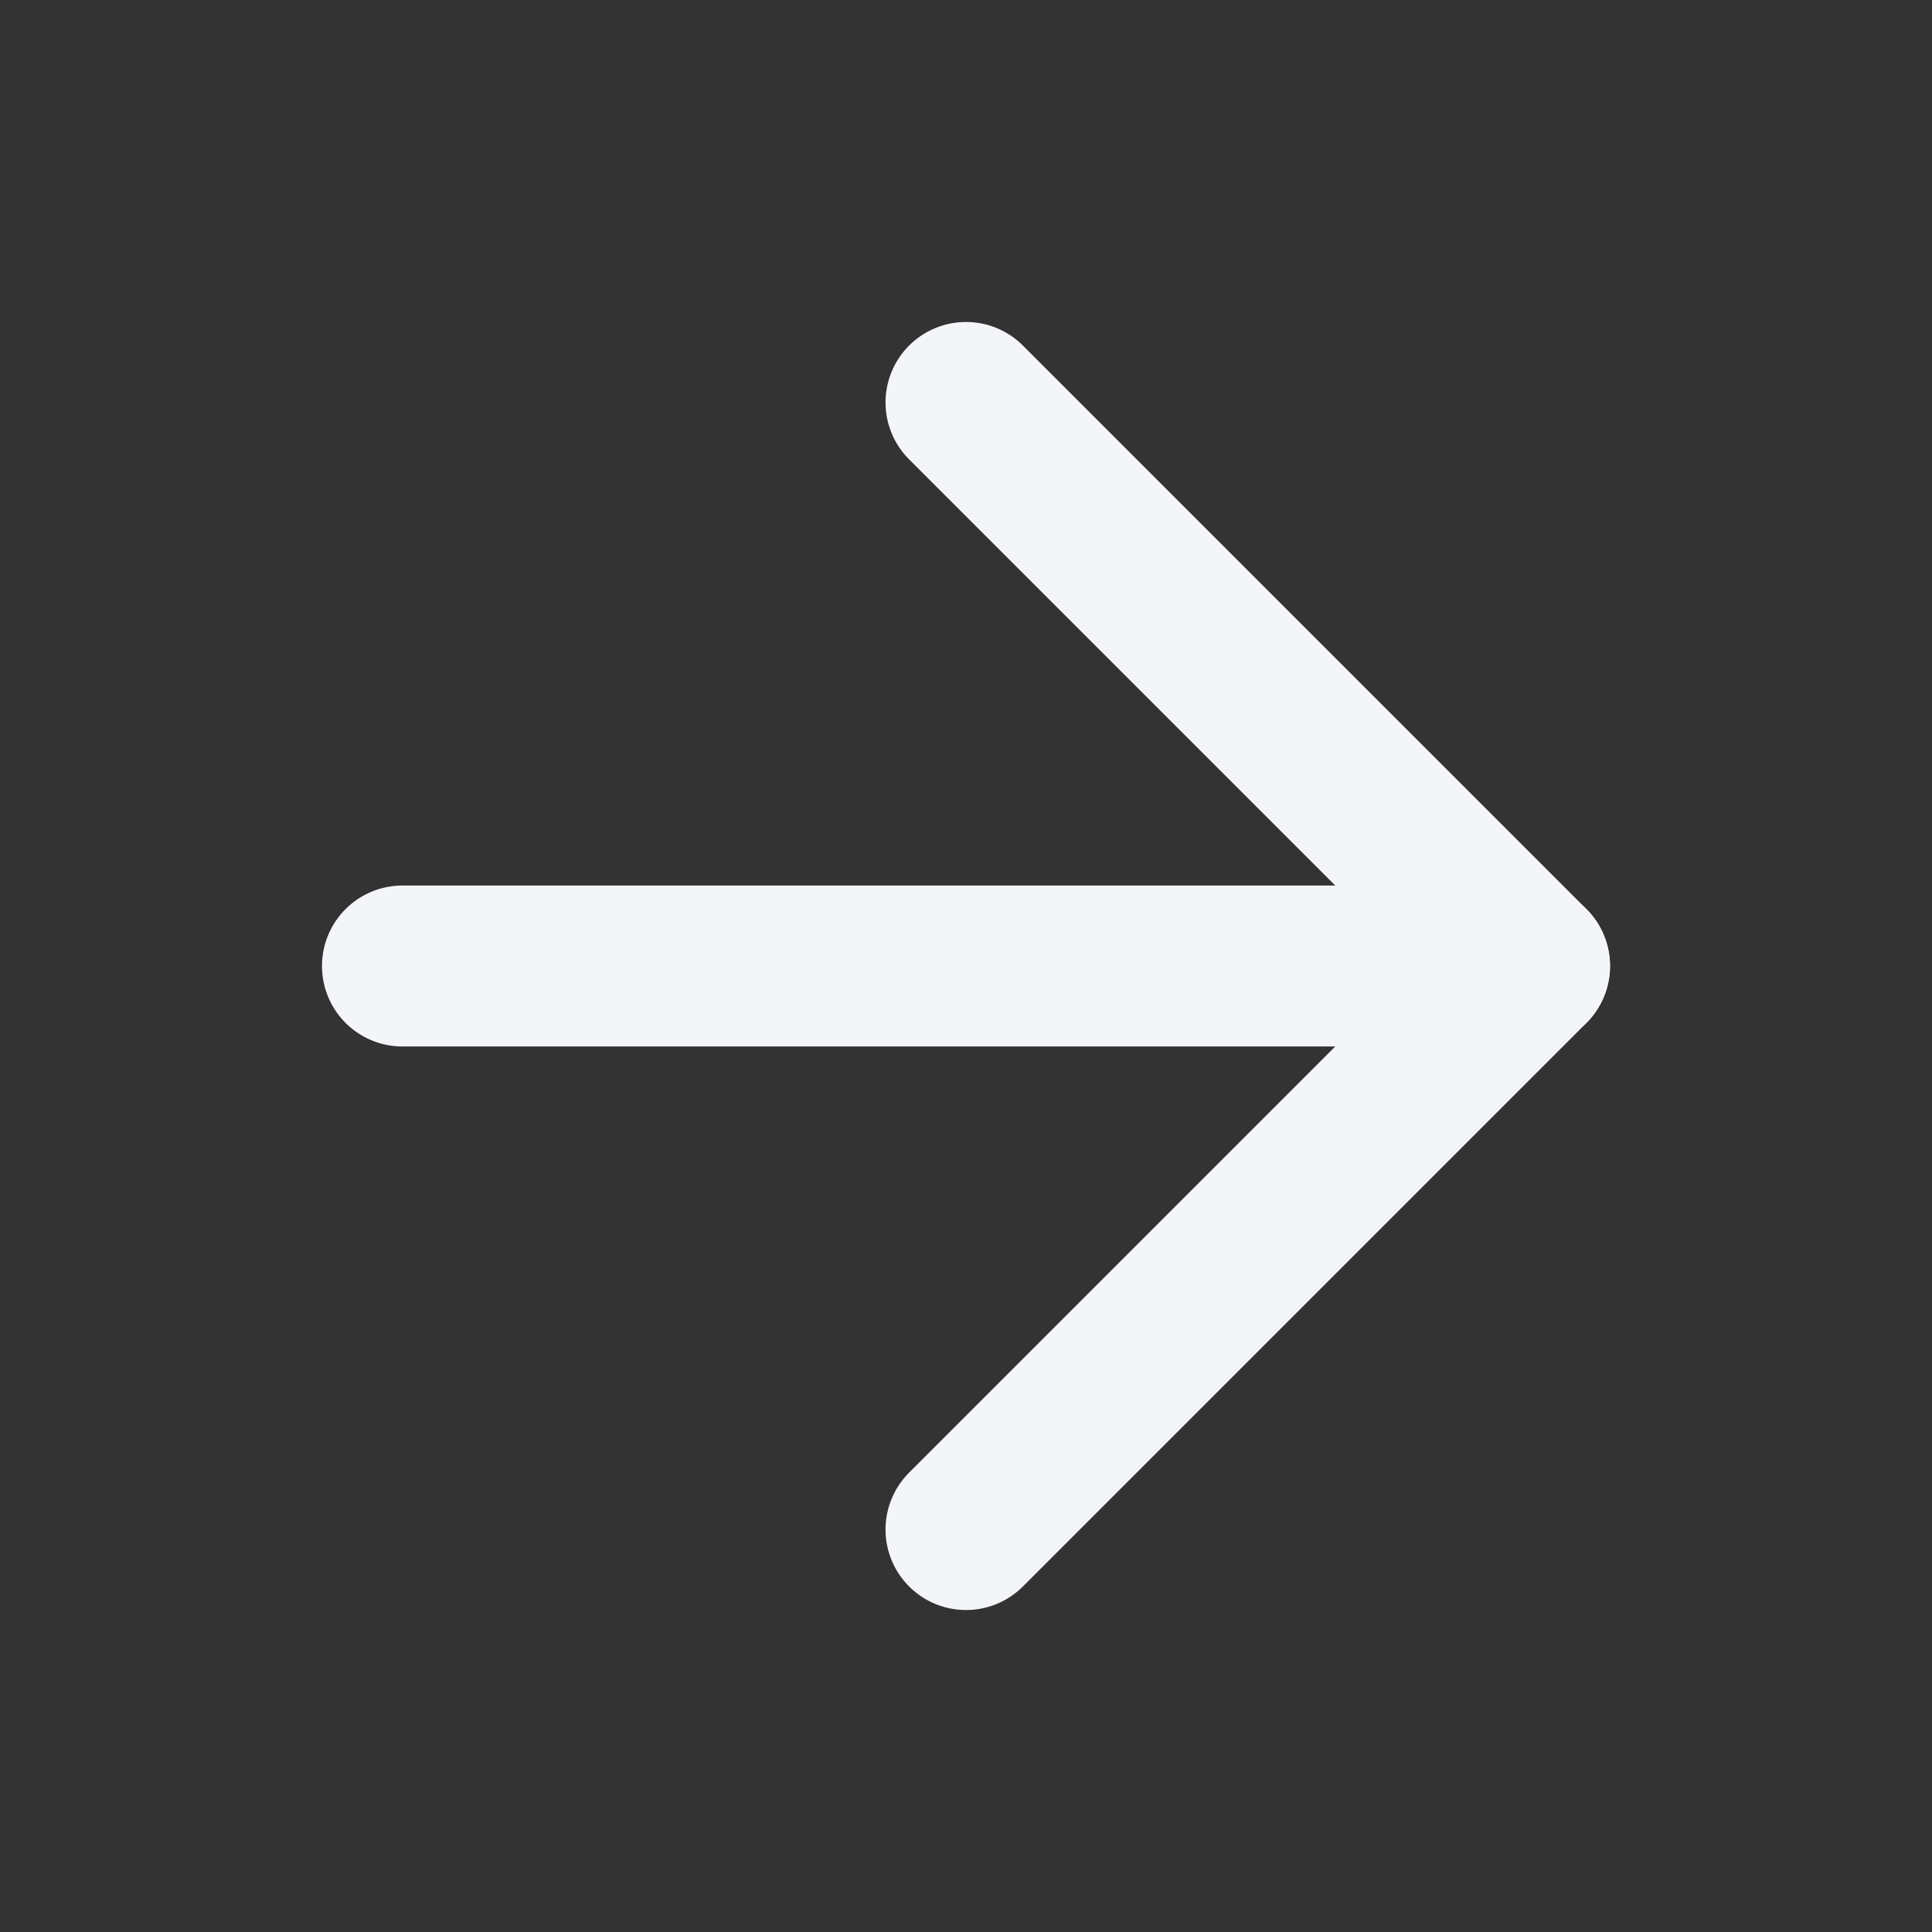
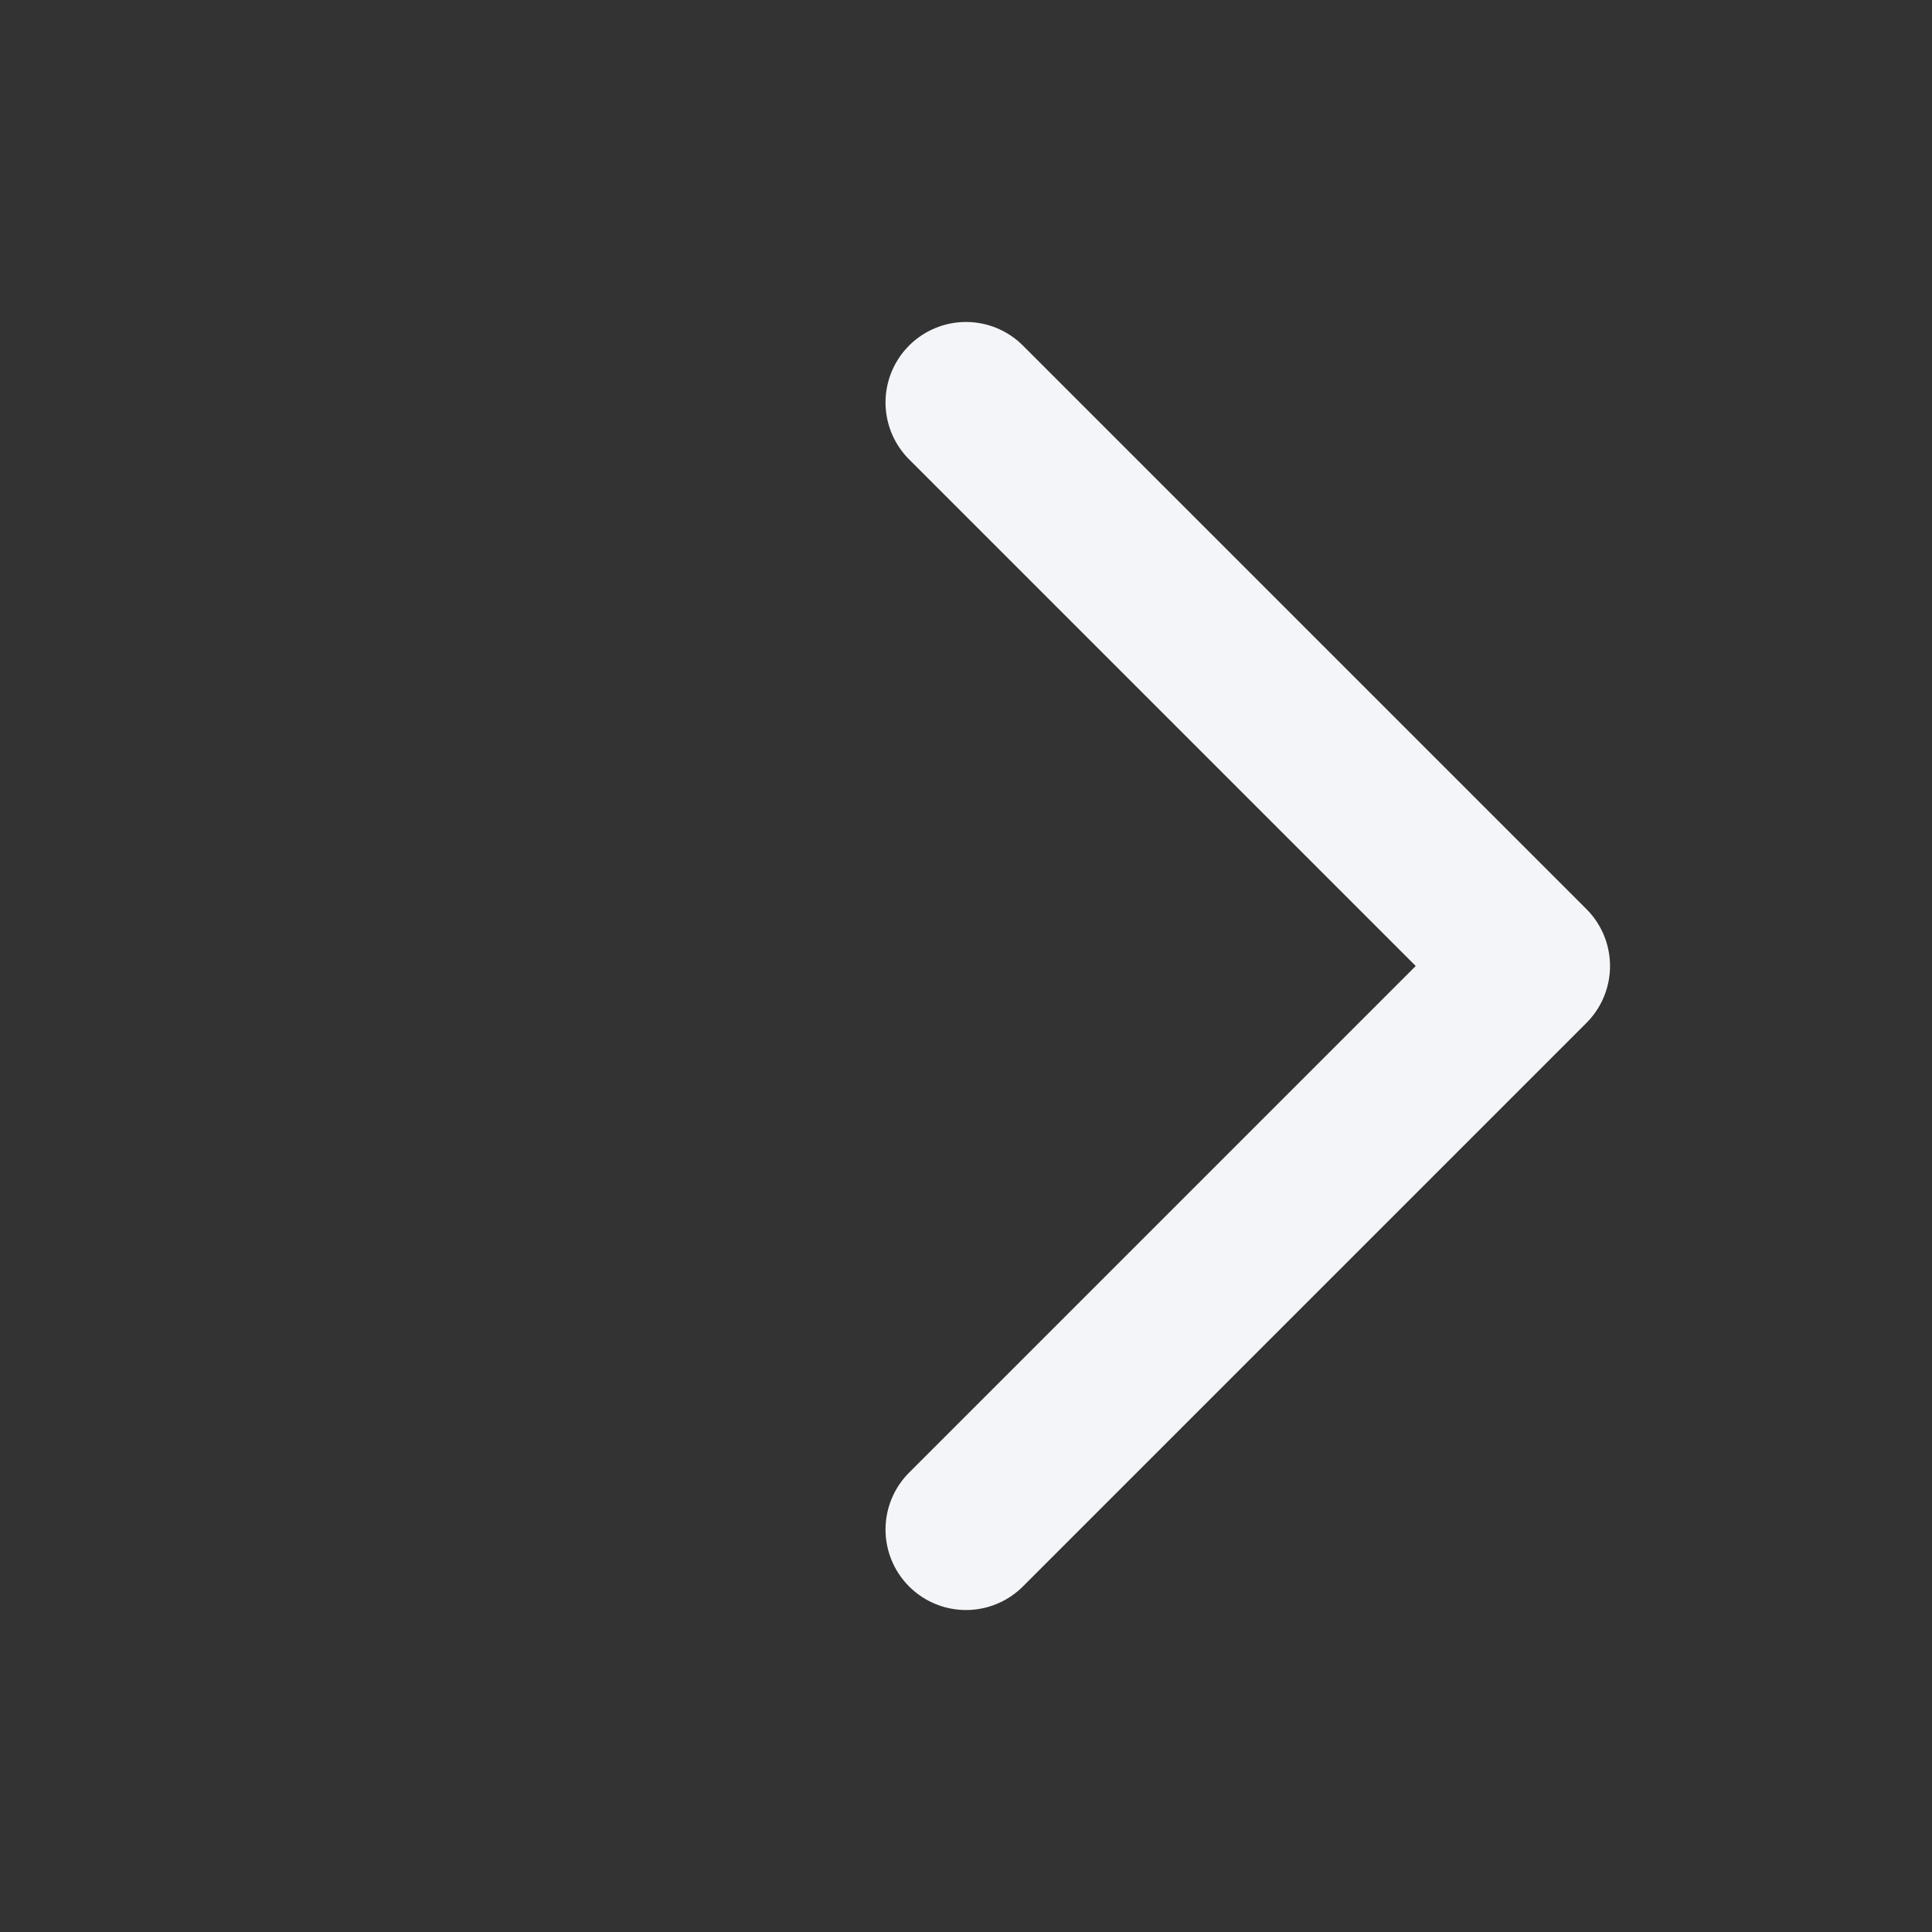
<svg xmlns="http://www.w3.org/2000/svg" width="16" height="16" viewBox="0 0 16 16" fill="none">
  <rect x="0" y="0" width="16" height="16" fill="#333333" stroke="none" />
-   <path d="M3.333 8H12.667" stroke="#F4F5F8" stroke-width="1.333" stroke-linecap="round" stroke-linejoin="round" />
  <path d="M8 3.333L12.667 8L8 12.667" stroke="#F4F5F8" stroke-width="1.333" stroke-linecap="round" stroke-linejoin="round" />
</svg>